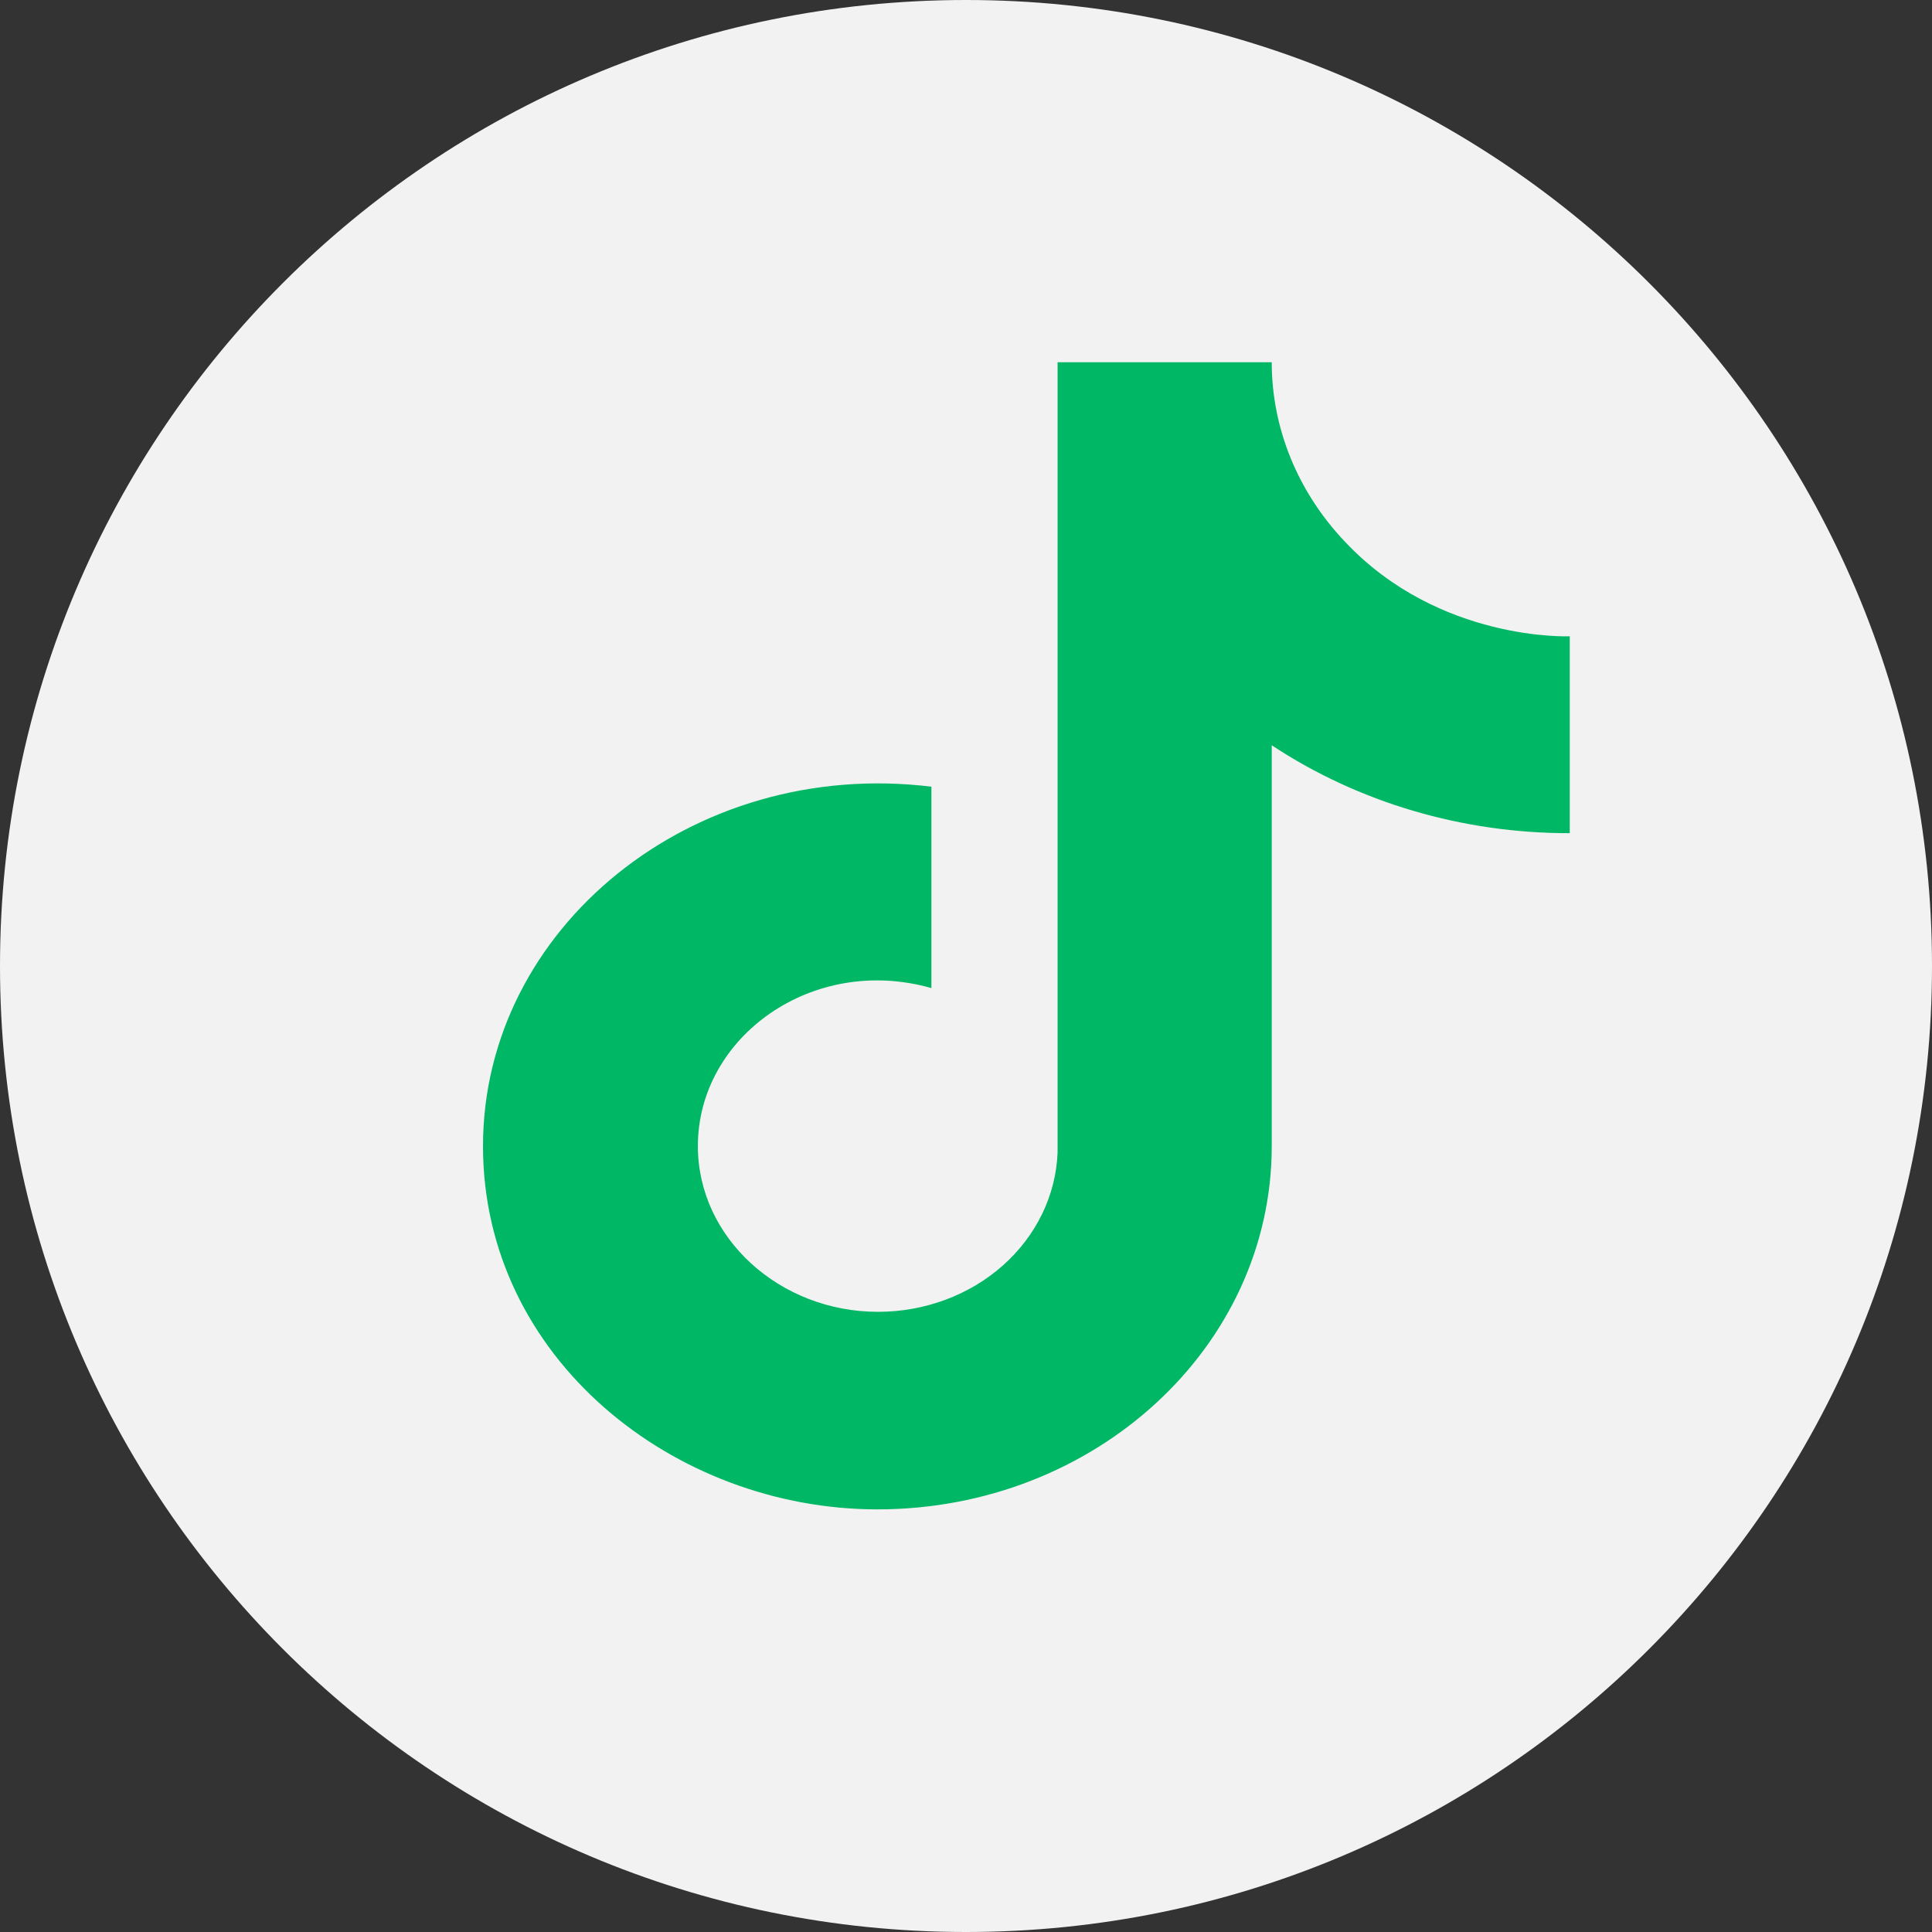
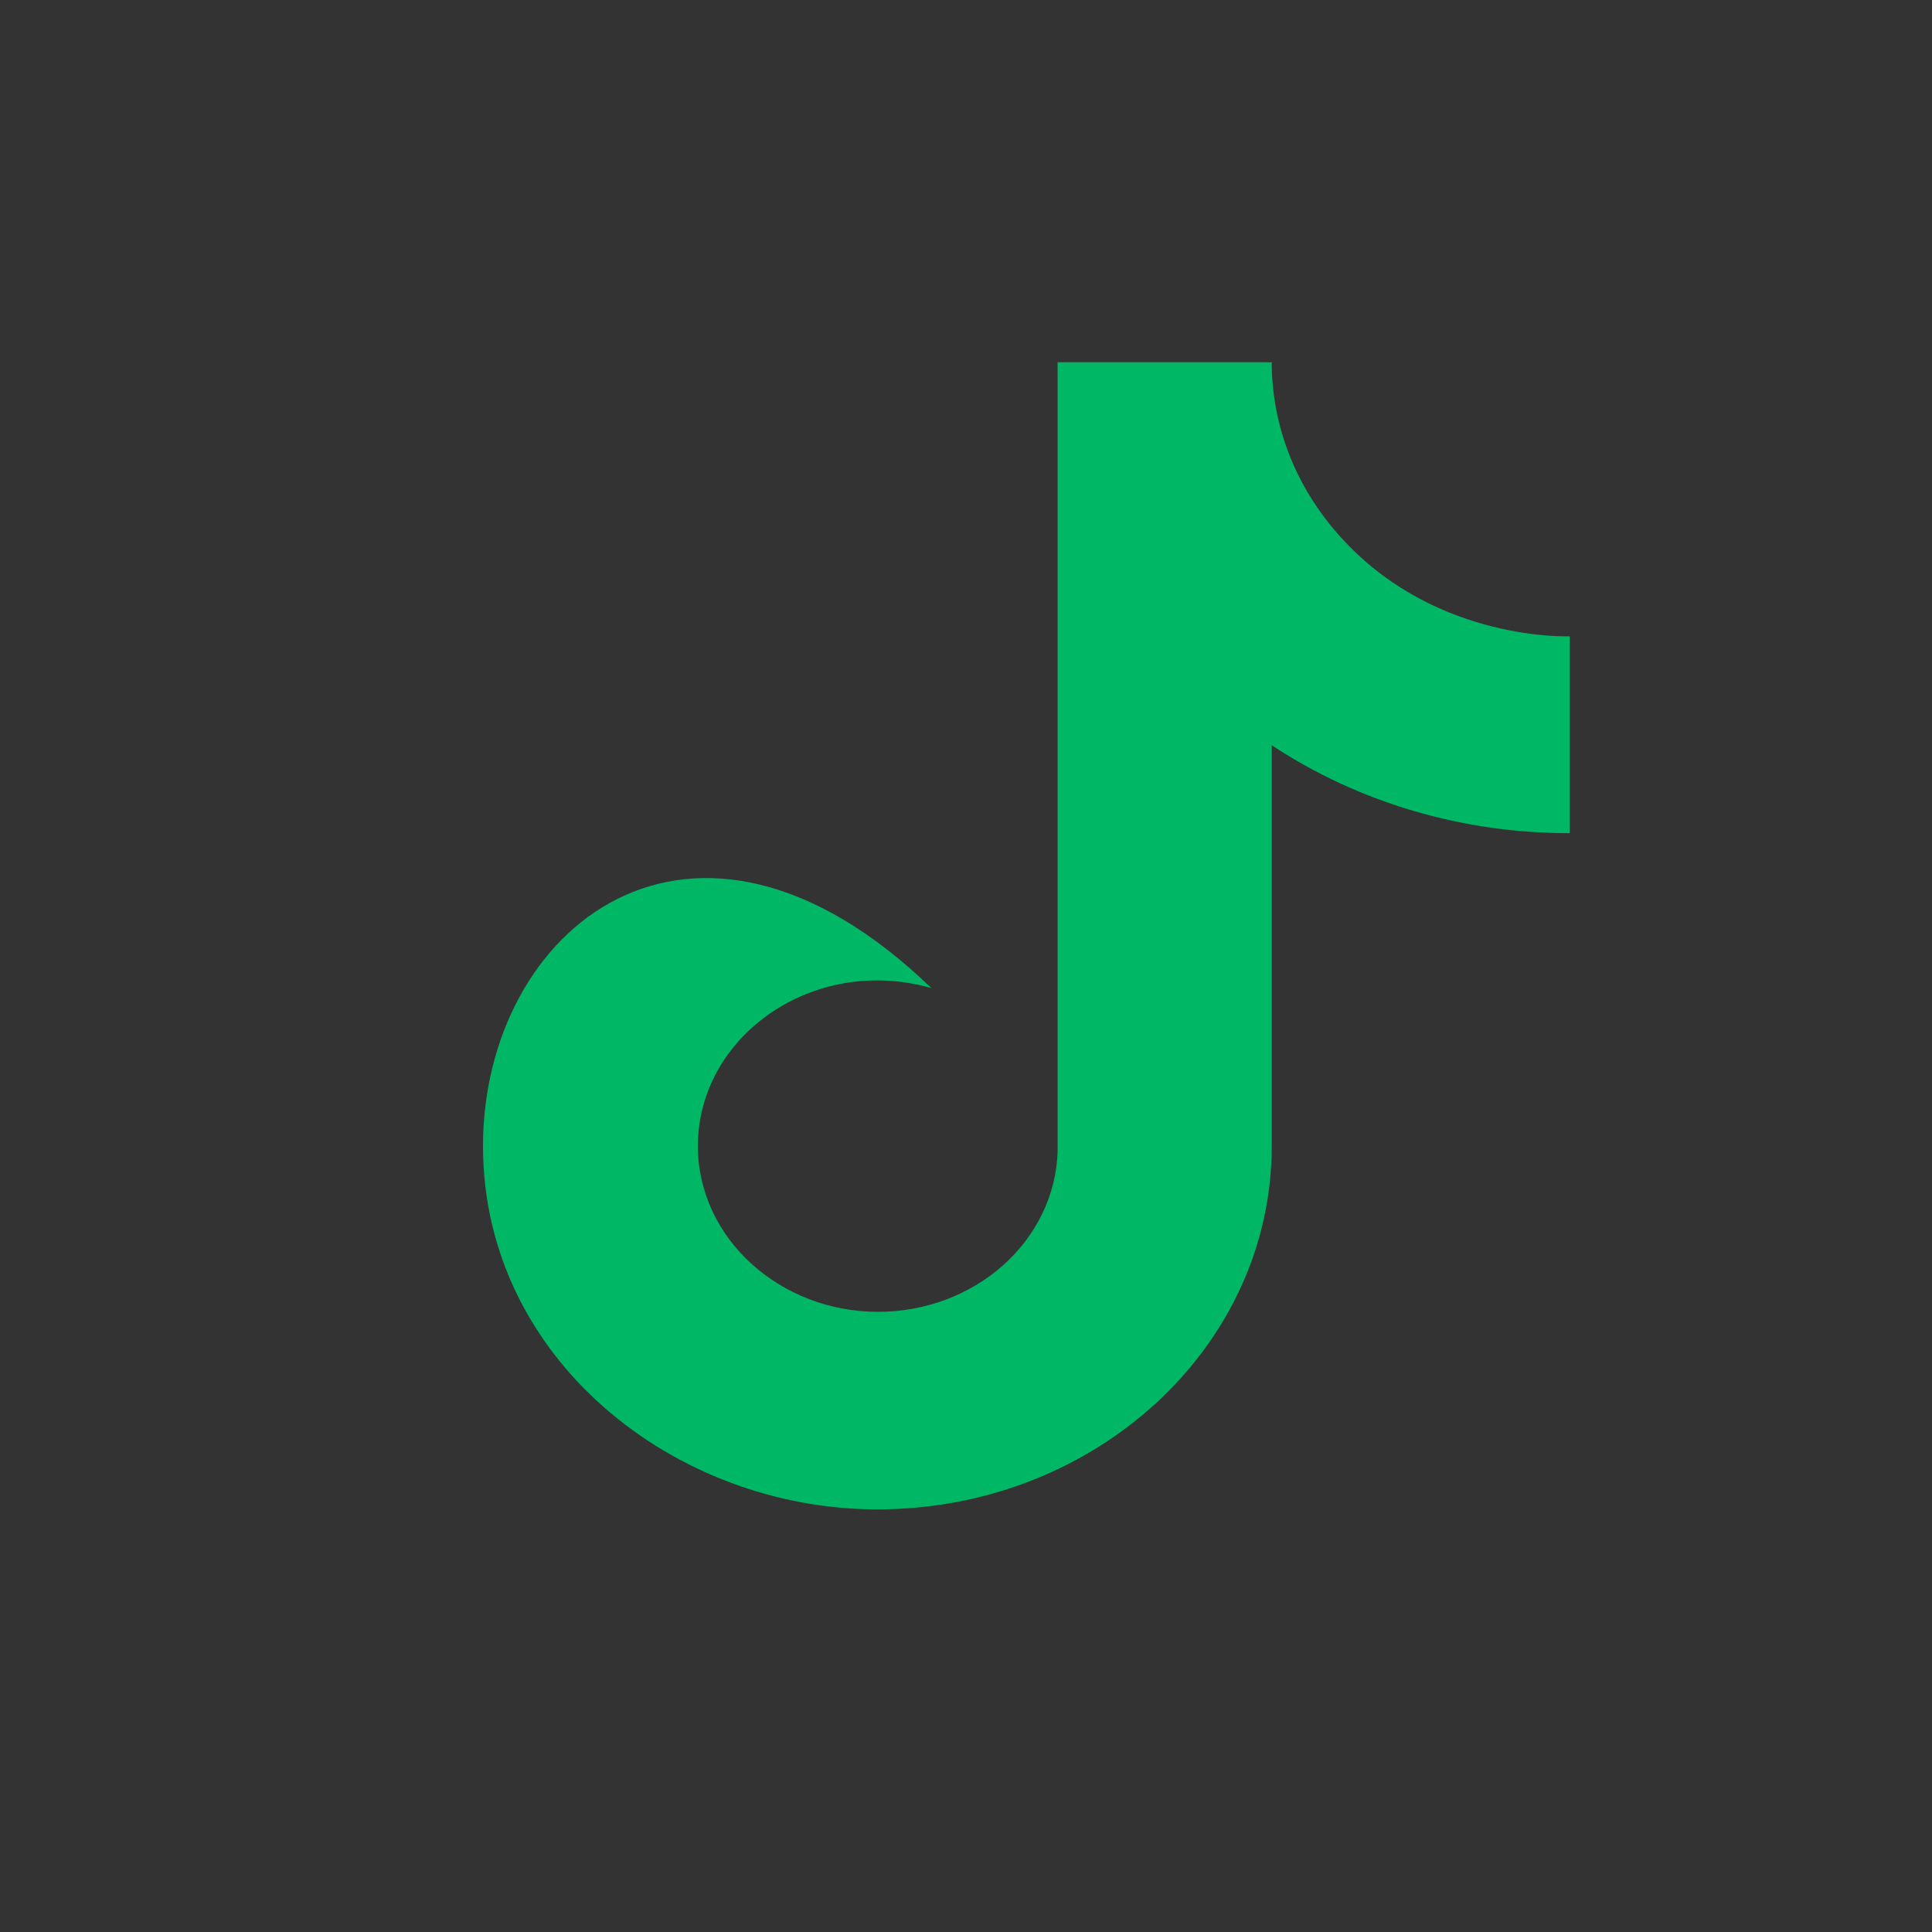
<svg xmlns="http://www.w3.org/2000/svg" width="32" height="32" viewBox="0 0 32 32" fill="none">
  <rect x="0" y="0" width="32" height="32" fill="#333333" stroke="none" />
-   <path d="M32 16C32 7.163 24.837 0 16 0C7.163 0 0 7.163 0 16C0 24.837 7.163 32 16 32C24.837 32 32 24.837 32 16Z" fill="#F2F2F2" />
-   <path d="M22.281 8.977C21.496 8.153 21.064 7.095 21.064 6H17.517V19.089C17.49 19.797 17.165 20.468 16.61 20.961C16.055 21.453 15.314 21.728 14.543 21.728C12.913 21.728 11.559 20.503 11.559 18.983C11.559 17.168 13.464 15.806 15.427 16.366V13.03C11.467 12.544 8 15.373 8 18.983C8 22.498 11.168 25 14.532 25C18.136 25 21.064 22.308 21.064 18.983V12.344C22.502 13.294 24.229 13.803 26 13.8V10.539C26 10.539 23.842 10.634 22.281 8.977Z" fill="#00B765" />
+   <path d="M22.281 8.977C21.496 8.153 21.064 7.095 21.064 6H17.517V19.089C17.49 19.797 17.165 20.468 16.61 20.961C16.055 21.453 15.314 21.728 14.543 21.728C12.913 21.728 11.559 20.503 11.559 18.983C11.559 17.168 13.464 15.806 15.427 16.366C11.467 12.544 8 15.373 8 18.983C8 22.498 11.168 25 14.532 25C18.136 25 21.064 22.308 21.064 18.983V12.344C22.502 13.294 24.229 13.803 26 13.8V10.539C26 10.539 23.842 10.634 22.281 8.977Z" fill="#00B765" />
</svg>